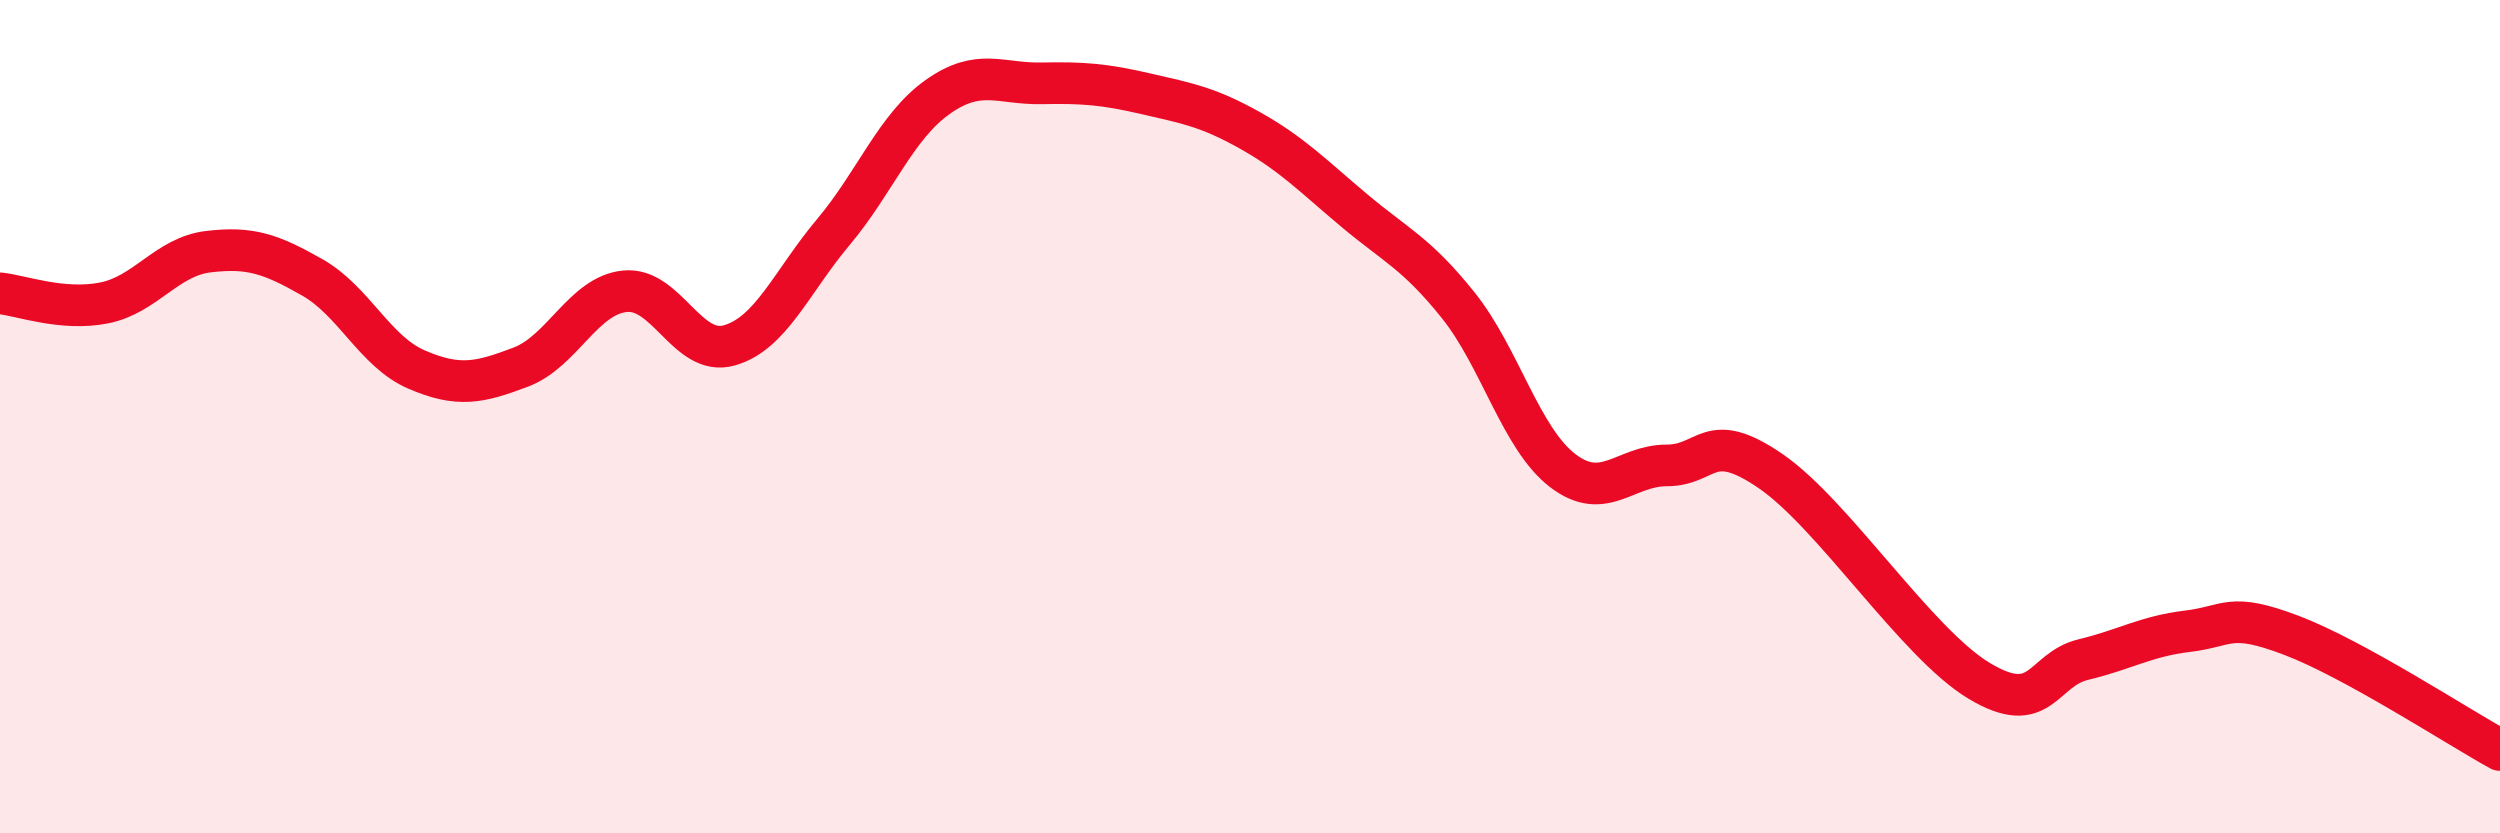
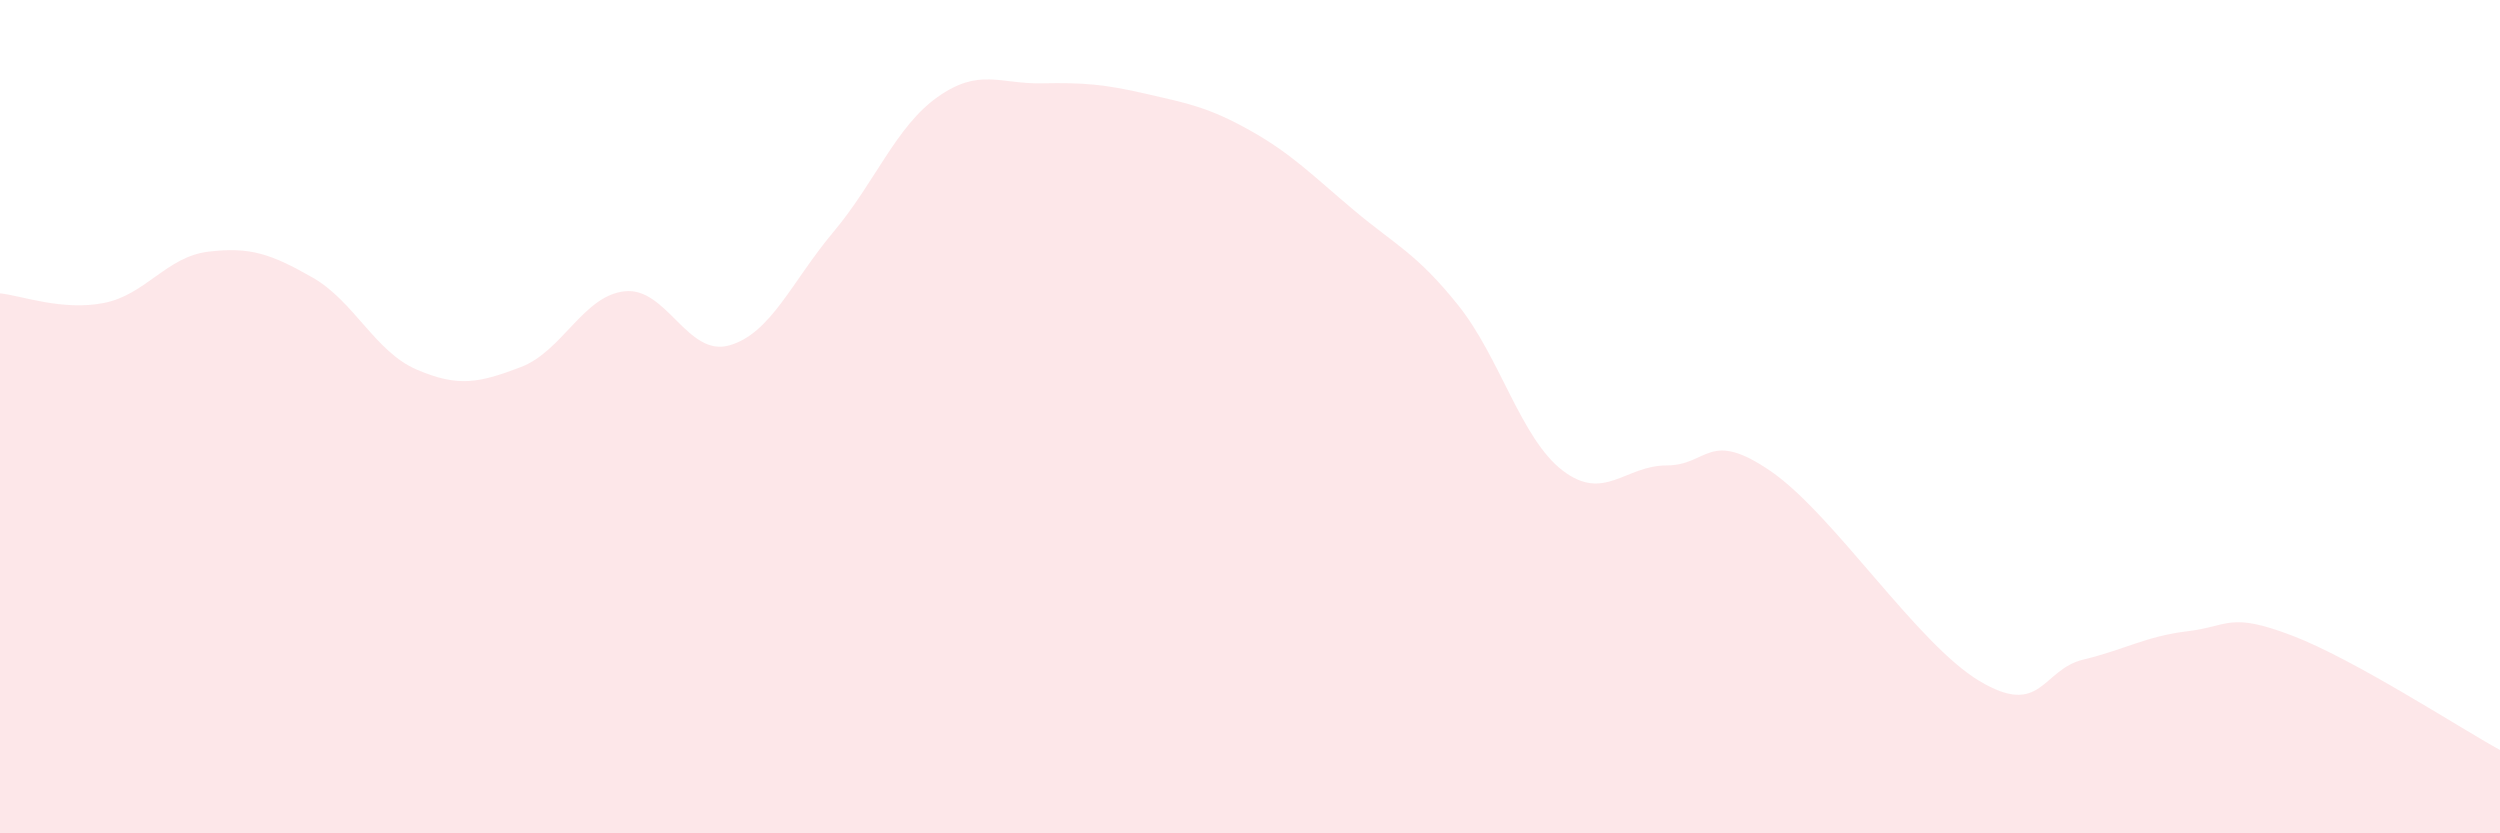
<svg xmlns="http://www.w3.org/2000/svg" width="60" height="20" viewBox="0 0 60 20">
  <path d="M 0,7.04 C 0.5,7.09 1.5,7.47 2.5,7.27 C 3.5,7.07 4,6.16 5,6.04 C 6,5.92 6.5,6.09 7.5,6.66 C 8.5,7.23 9,8.44 10,8.87 C 11,9.3 11.5,9.19 12.5,8.81 C 13.5,8.43 14,7.09 15,6.99 C 16,6.89 16.5,8.57 17.5,8.29 C 18.5,8.01 19,6.76 20,5.57 C 21,4.38 21.5,3.04 22.5,2.33 C 23.5,1.62 24,2.02 25,2 C 26,1.98 26.5,2.02 27.5,2.25 C 28.5,2.48 29,2.57 30,3.13 C 31,3.69 31.5,4.21 32.5,5.05 C 33.5,5.89 34,6.08 35,7.33 C 36,8.58 36.5,10.52 37.5,11.29 C 38.5,12.06 39,11.17 40,11.17 C 41,11.17 41,10.28 42.5,11.31 C 44,12.34 46,15.44 47.5,16.34 C 49,17.24 49,16.07 50,15.83 C 51,15.59 51.5,15.27 52.5,15.15 C 53.5,15.03 53.5,14.68 55,15.25 C 56.5,15.82 59,17.45 60,18L60 20L0 20Z" fill="#EB0A25" opacity="0.1" stroke-linecap="round" stroke-linejoin="round" />
-   <path d="M 0,7.04 C 0.5,7.09 1.5,7.47 2.5,7.27 C 3.5,7.07 4,6.16 5,6.04 C 6,5.92 6.5,6.09 7.5,6.66 C 8.5,7.23 9,8.44 10,8.87 C 11,9.3 11.5,9.19 12.5,8.81 C 13.5,8.43 14,7.09 15,6.99 C 16,6.89 16.5,8.57 17.5,8.29 C 18.5,8.01 19,6.76 20,5.57 C 21,4.38 21.5,3.04 22.5,2.33 C 23.5,1.62 24,2.02 25,2 C 26,1.98 26.5,2.02 27.5,2.25 C 28.5,2.48 29,2.57 30,3.13 C 31,3.69 31.5,4.21 32.5,5.05 C 33.5,5.89 34,6.08 35,7.33 C 36,8.58 36.5,10.52 37.5,11.29 C 38.5,12.06 39,11.17 40,11.17 C 41,11.17 41,10.28 42.5,11.31 C 44,12.34 46,15.44 47.5,16.34 C 49,17.24 49,16.07 50,15.83 C 51,15.59 51.5,15.27 52.5,15.15 C 53.5,15.03 53.5,14.68 55,15.25 C 56.5,15.82 59,17.45 60,18" stroke="#EB0A25" stroke-width="1" fill="none" stroke-linecap="round" stroke-linejoin="round" />
</svg>